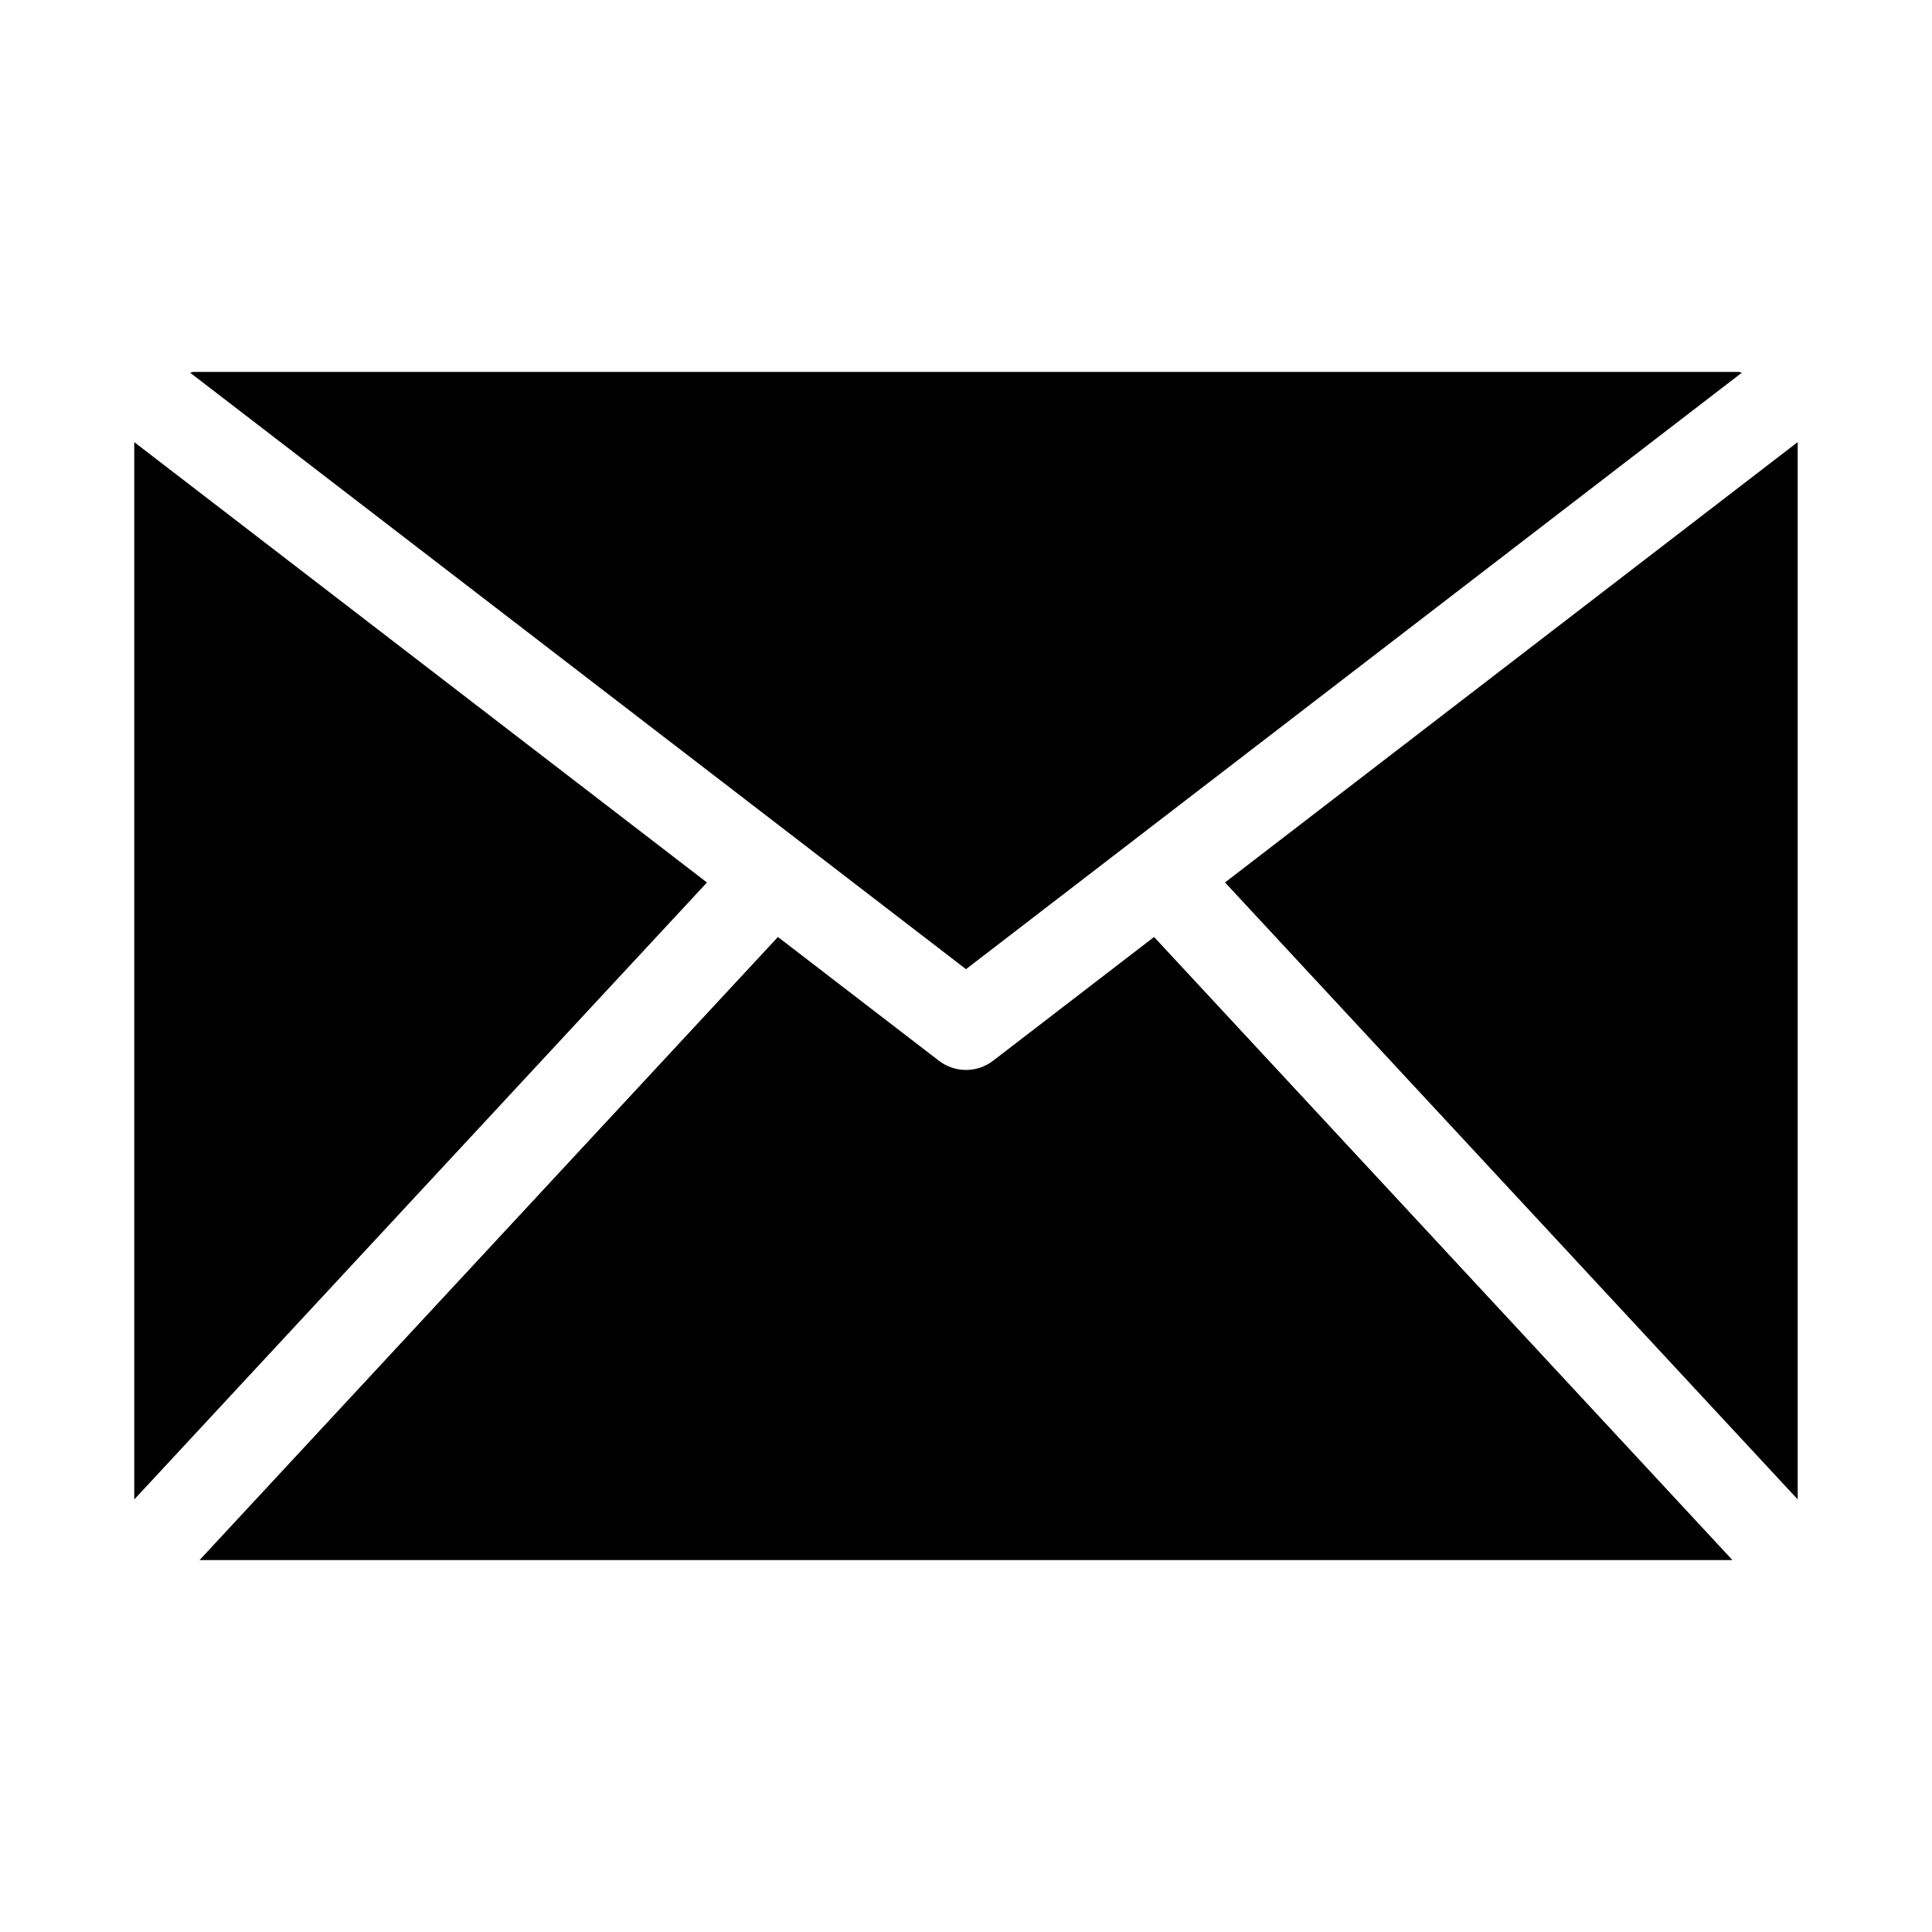
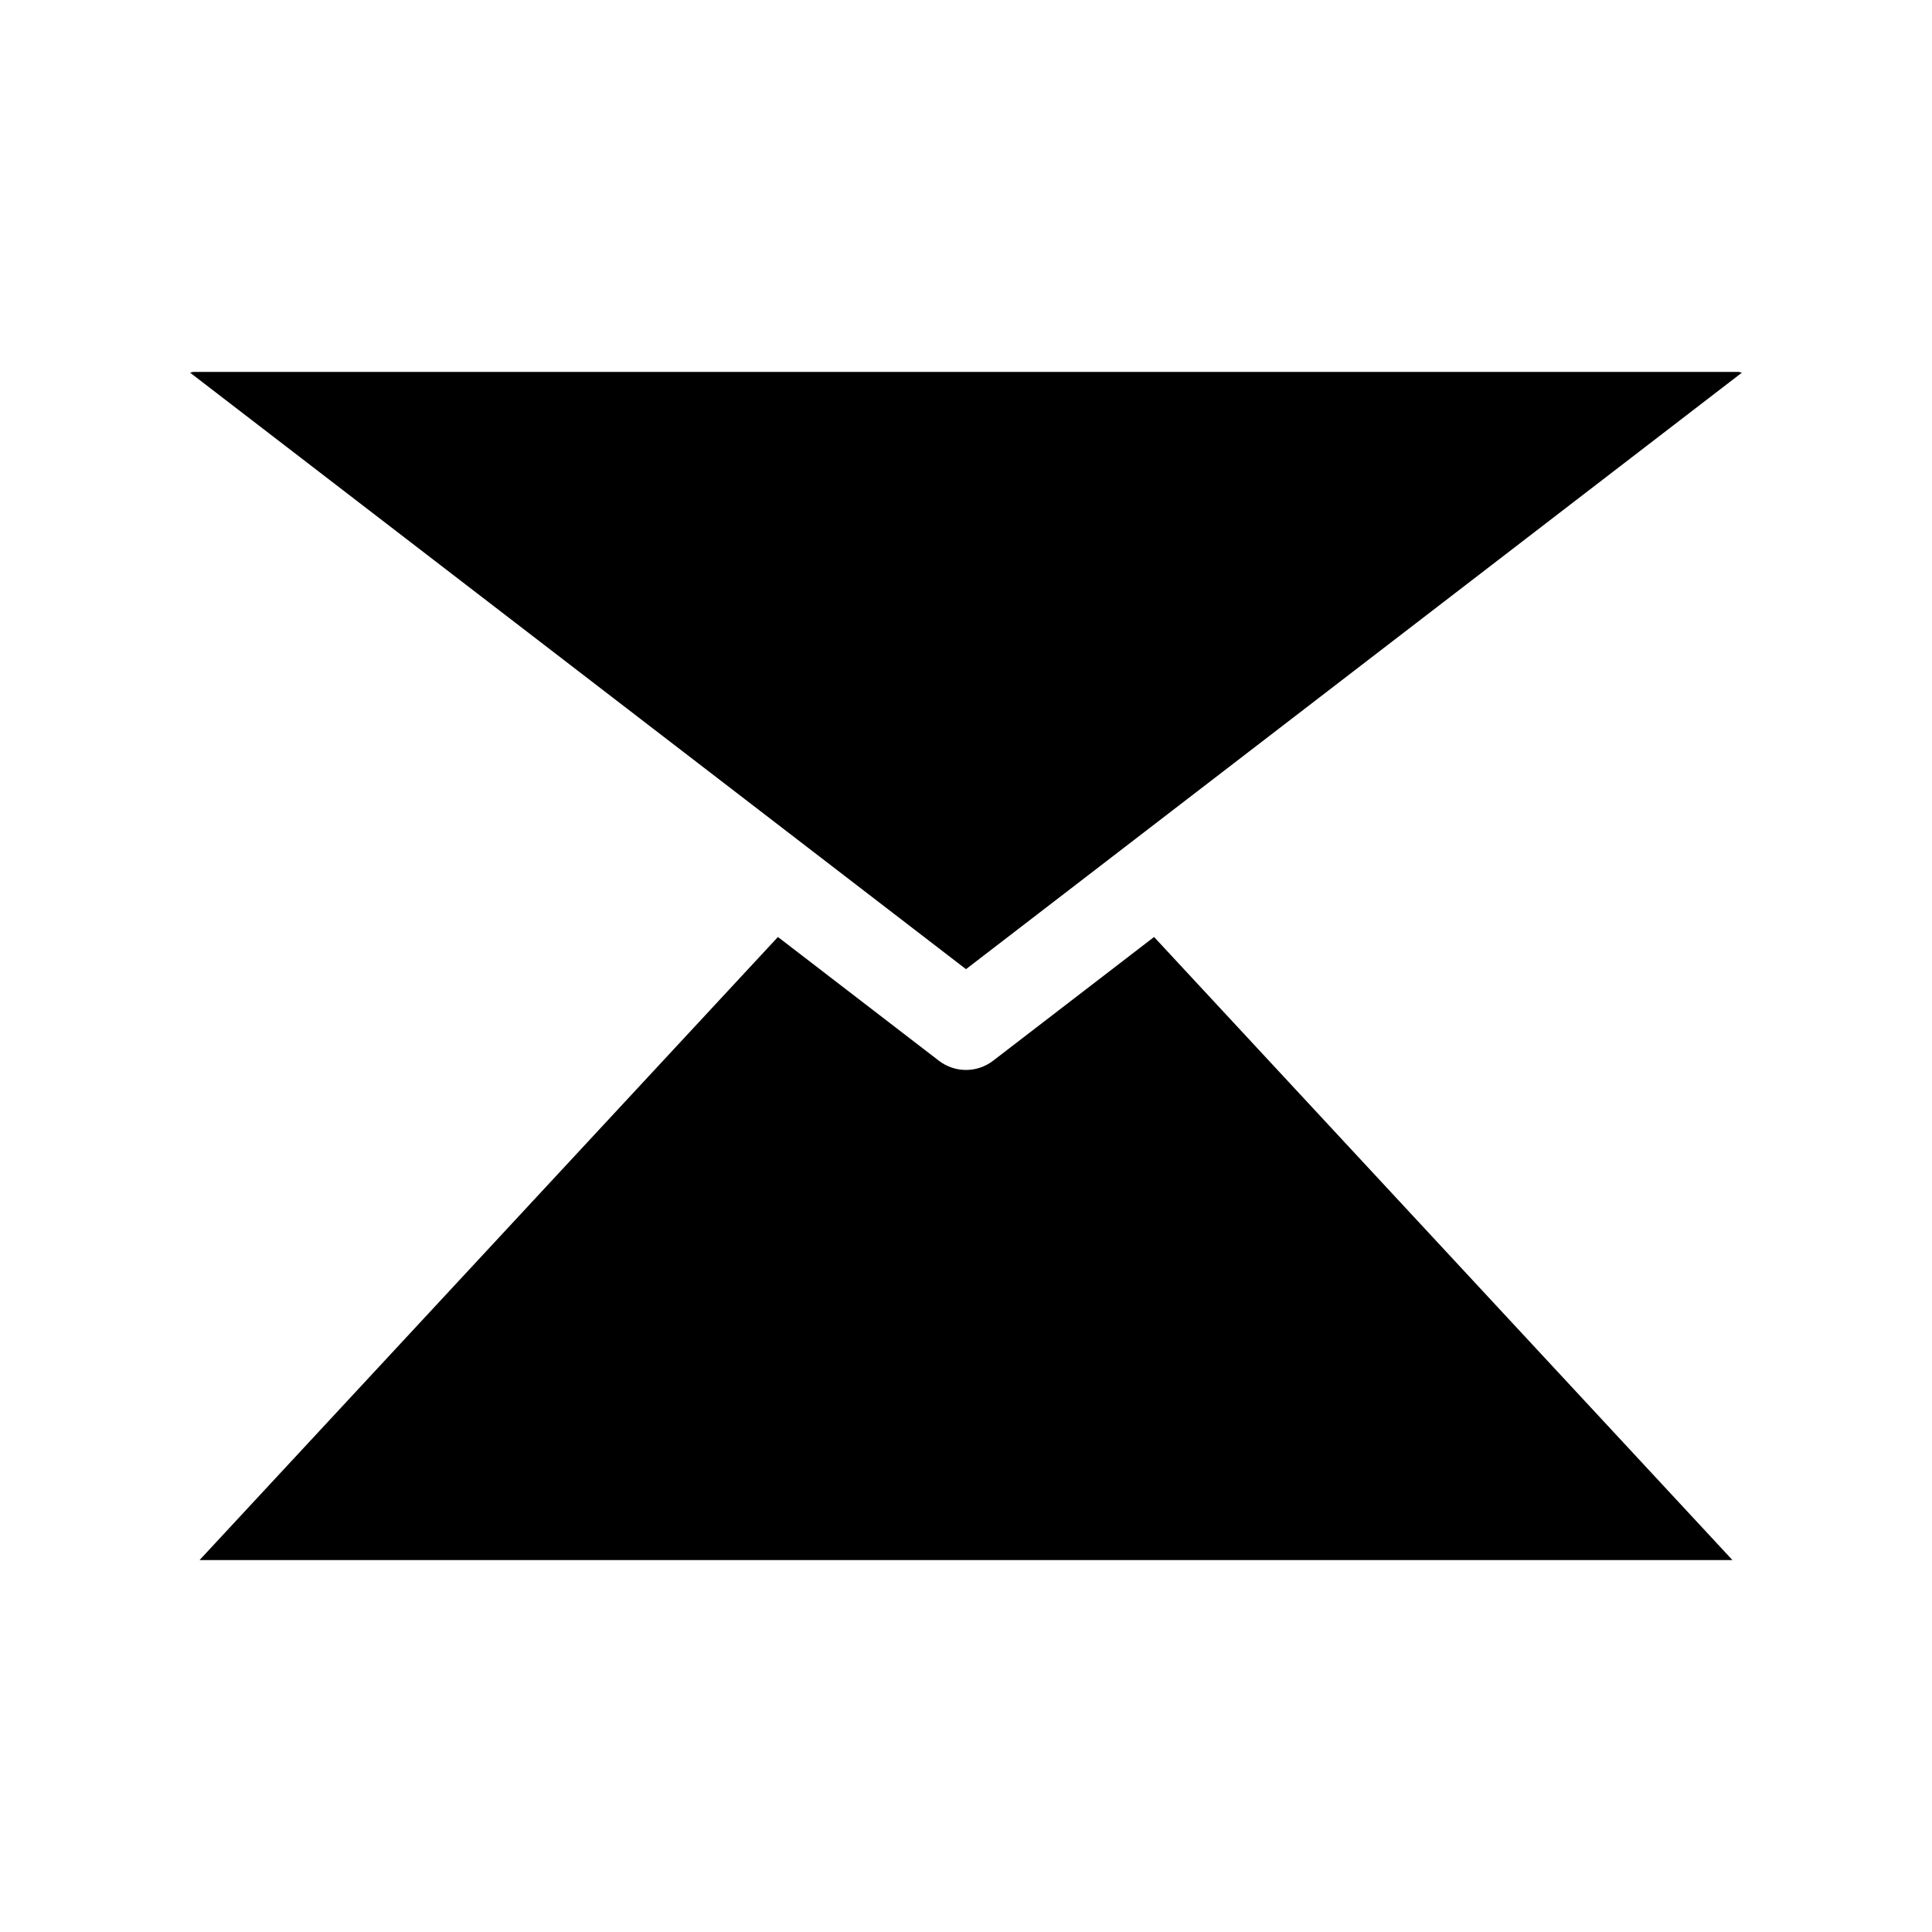
<svg xmlns="http://www.w3.org/2000/svg" fill="#000000" width="800px" height="800px" version="1.1" viewBox="144 144 512 512">
  <g>
-     <path d="m179.58 261.17v280.2l151.77-163.5z" />
    <path d="m449.84 392.31-42.645 32.785c-4.242 3.269-10.152 3.269-14.391 0l-42.645-32.785-153.27 165.12h406.22z" />
    <path d="m400 400.84 205.63-158.09c-0.328-0.02-0.617-0.191-0.957-0.191h-409.35c-0.34 0-0.629 0.172-0.957 0.195z" />
-     <path d="m468.64 377.86 151.77 163.5v-280.2z" />
  </g>
</svg>